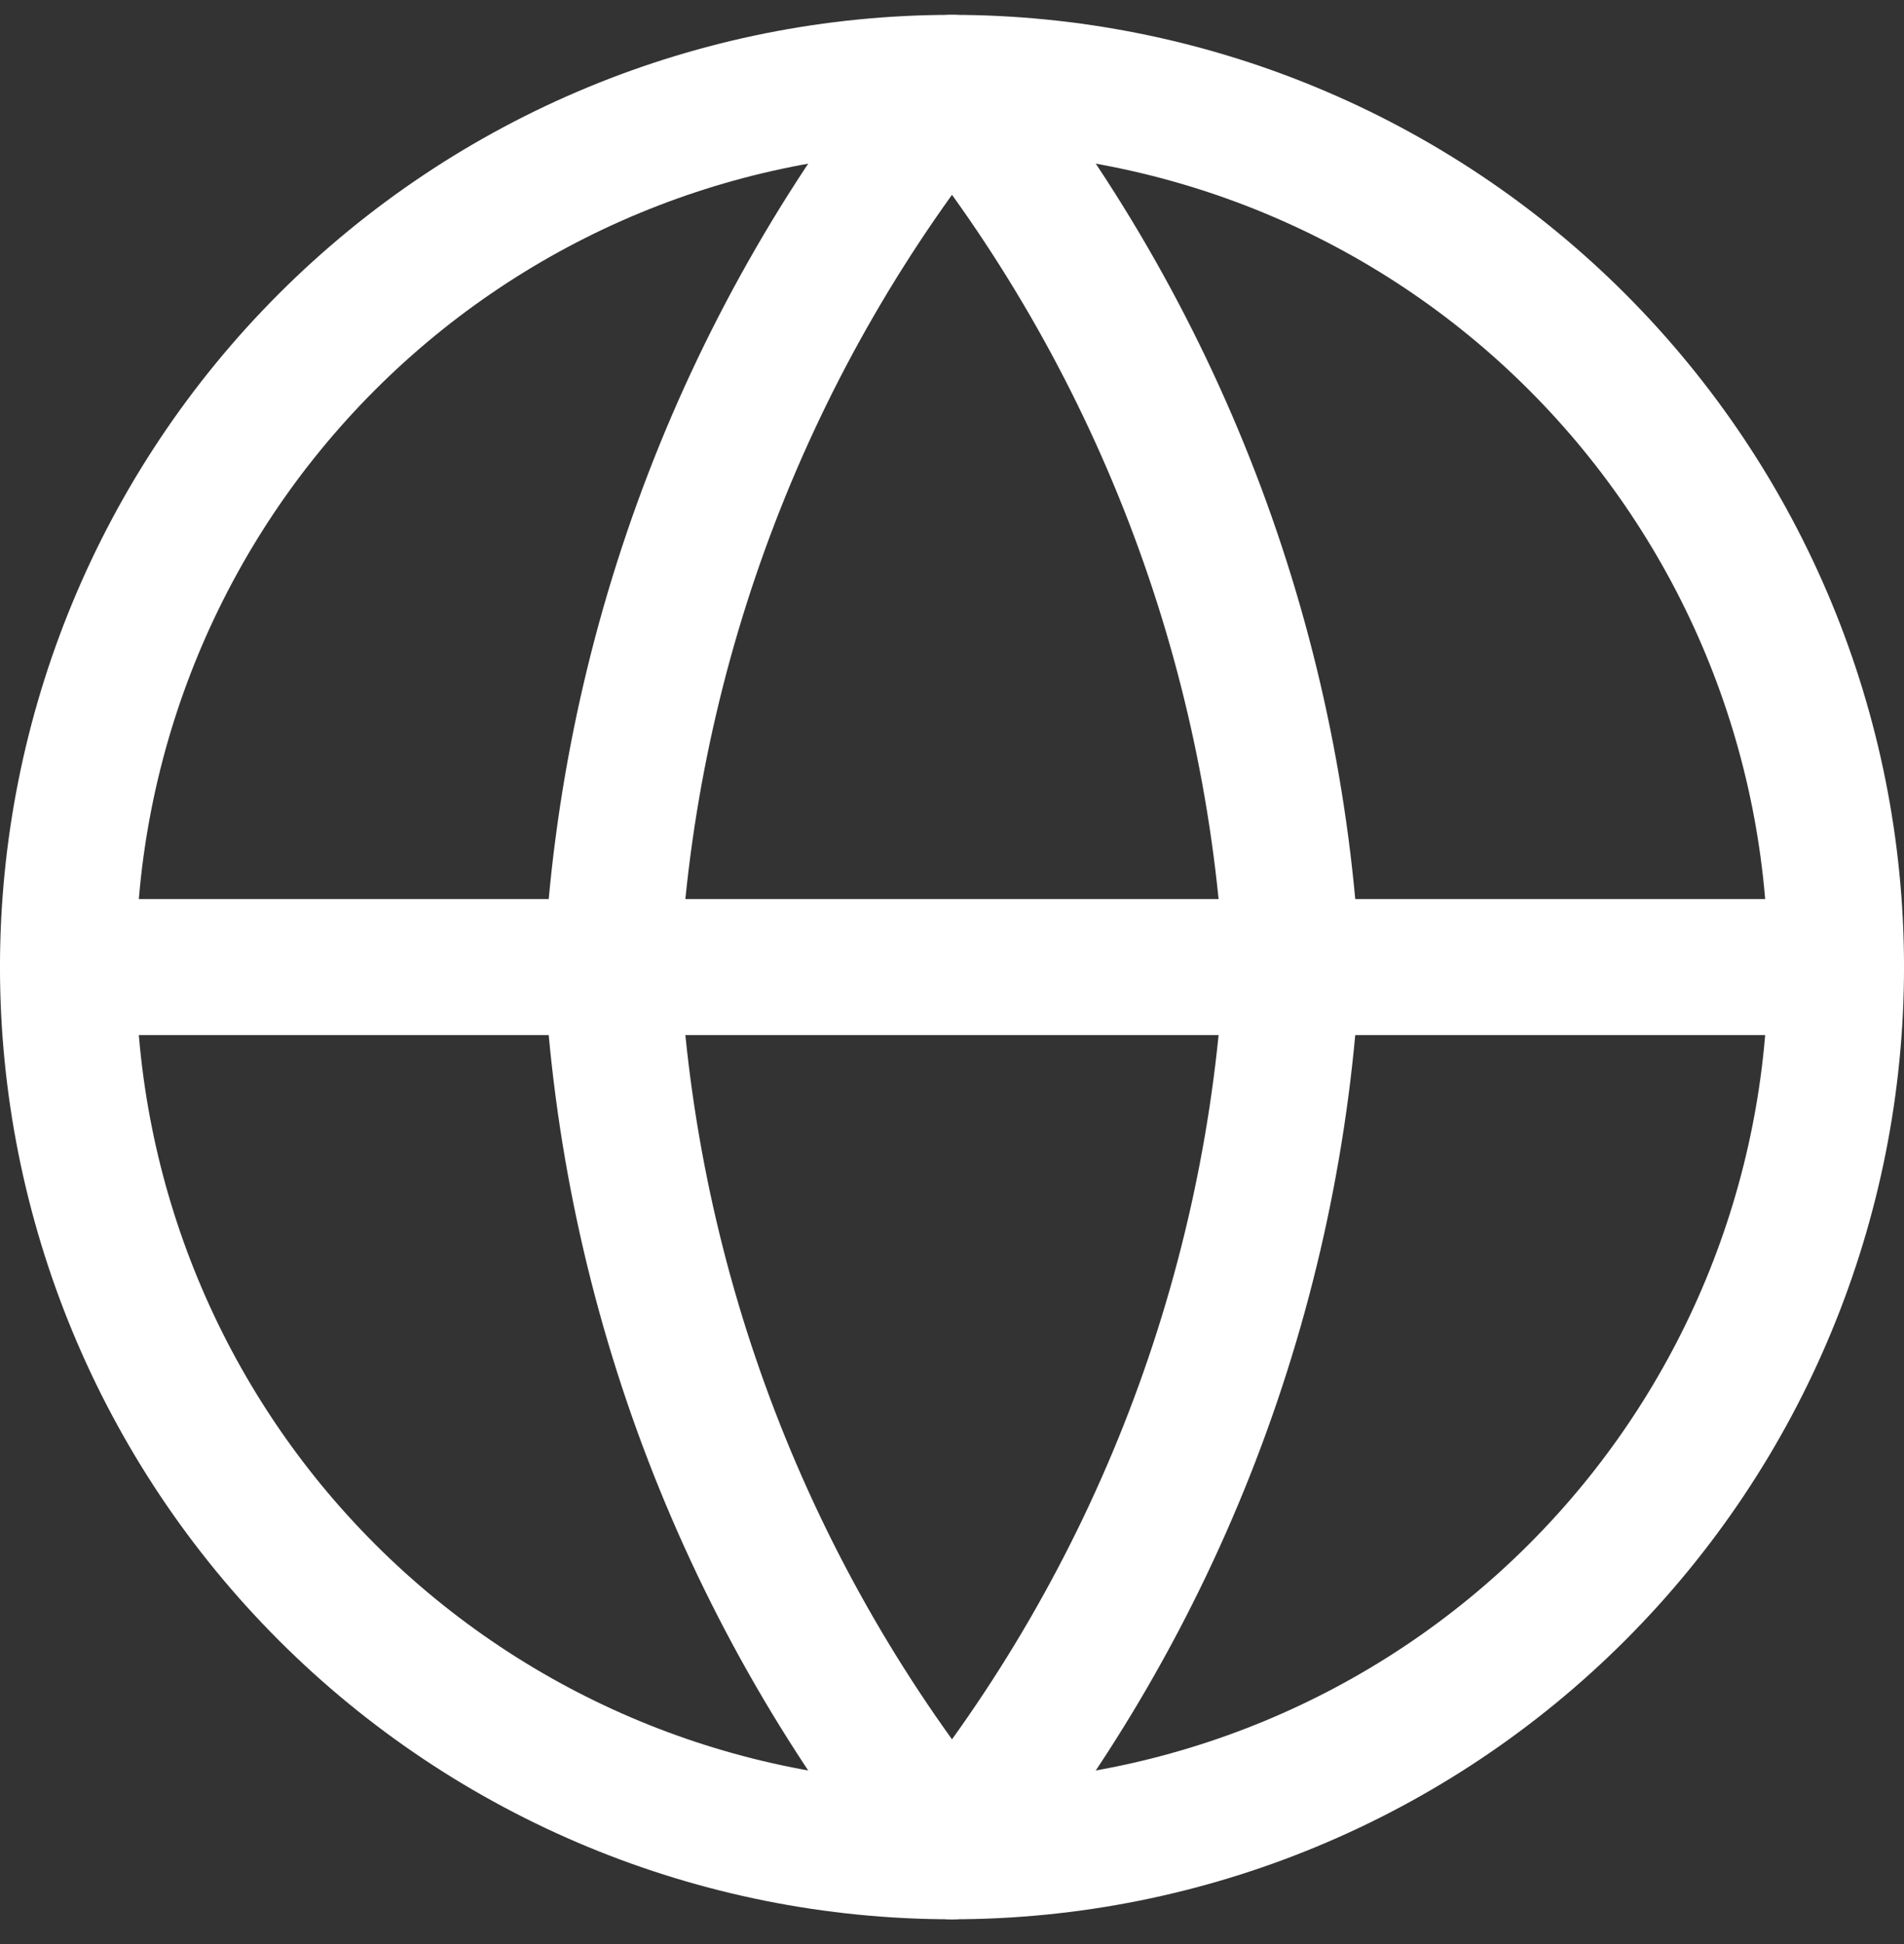
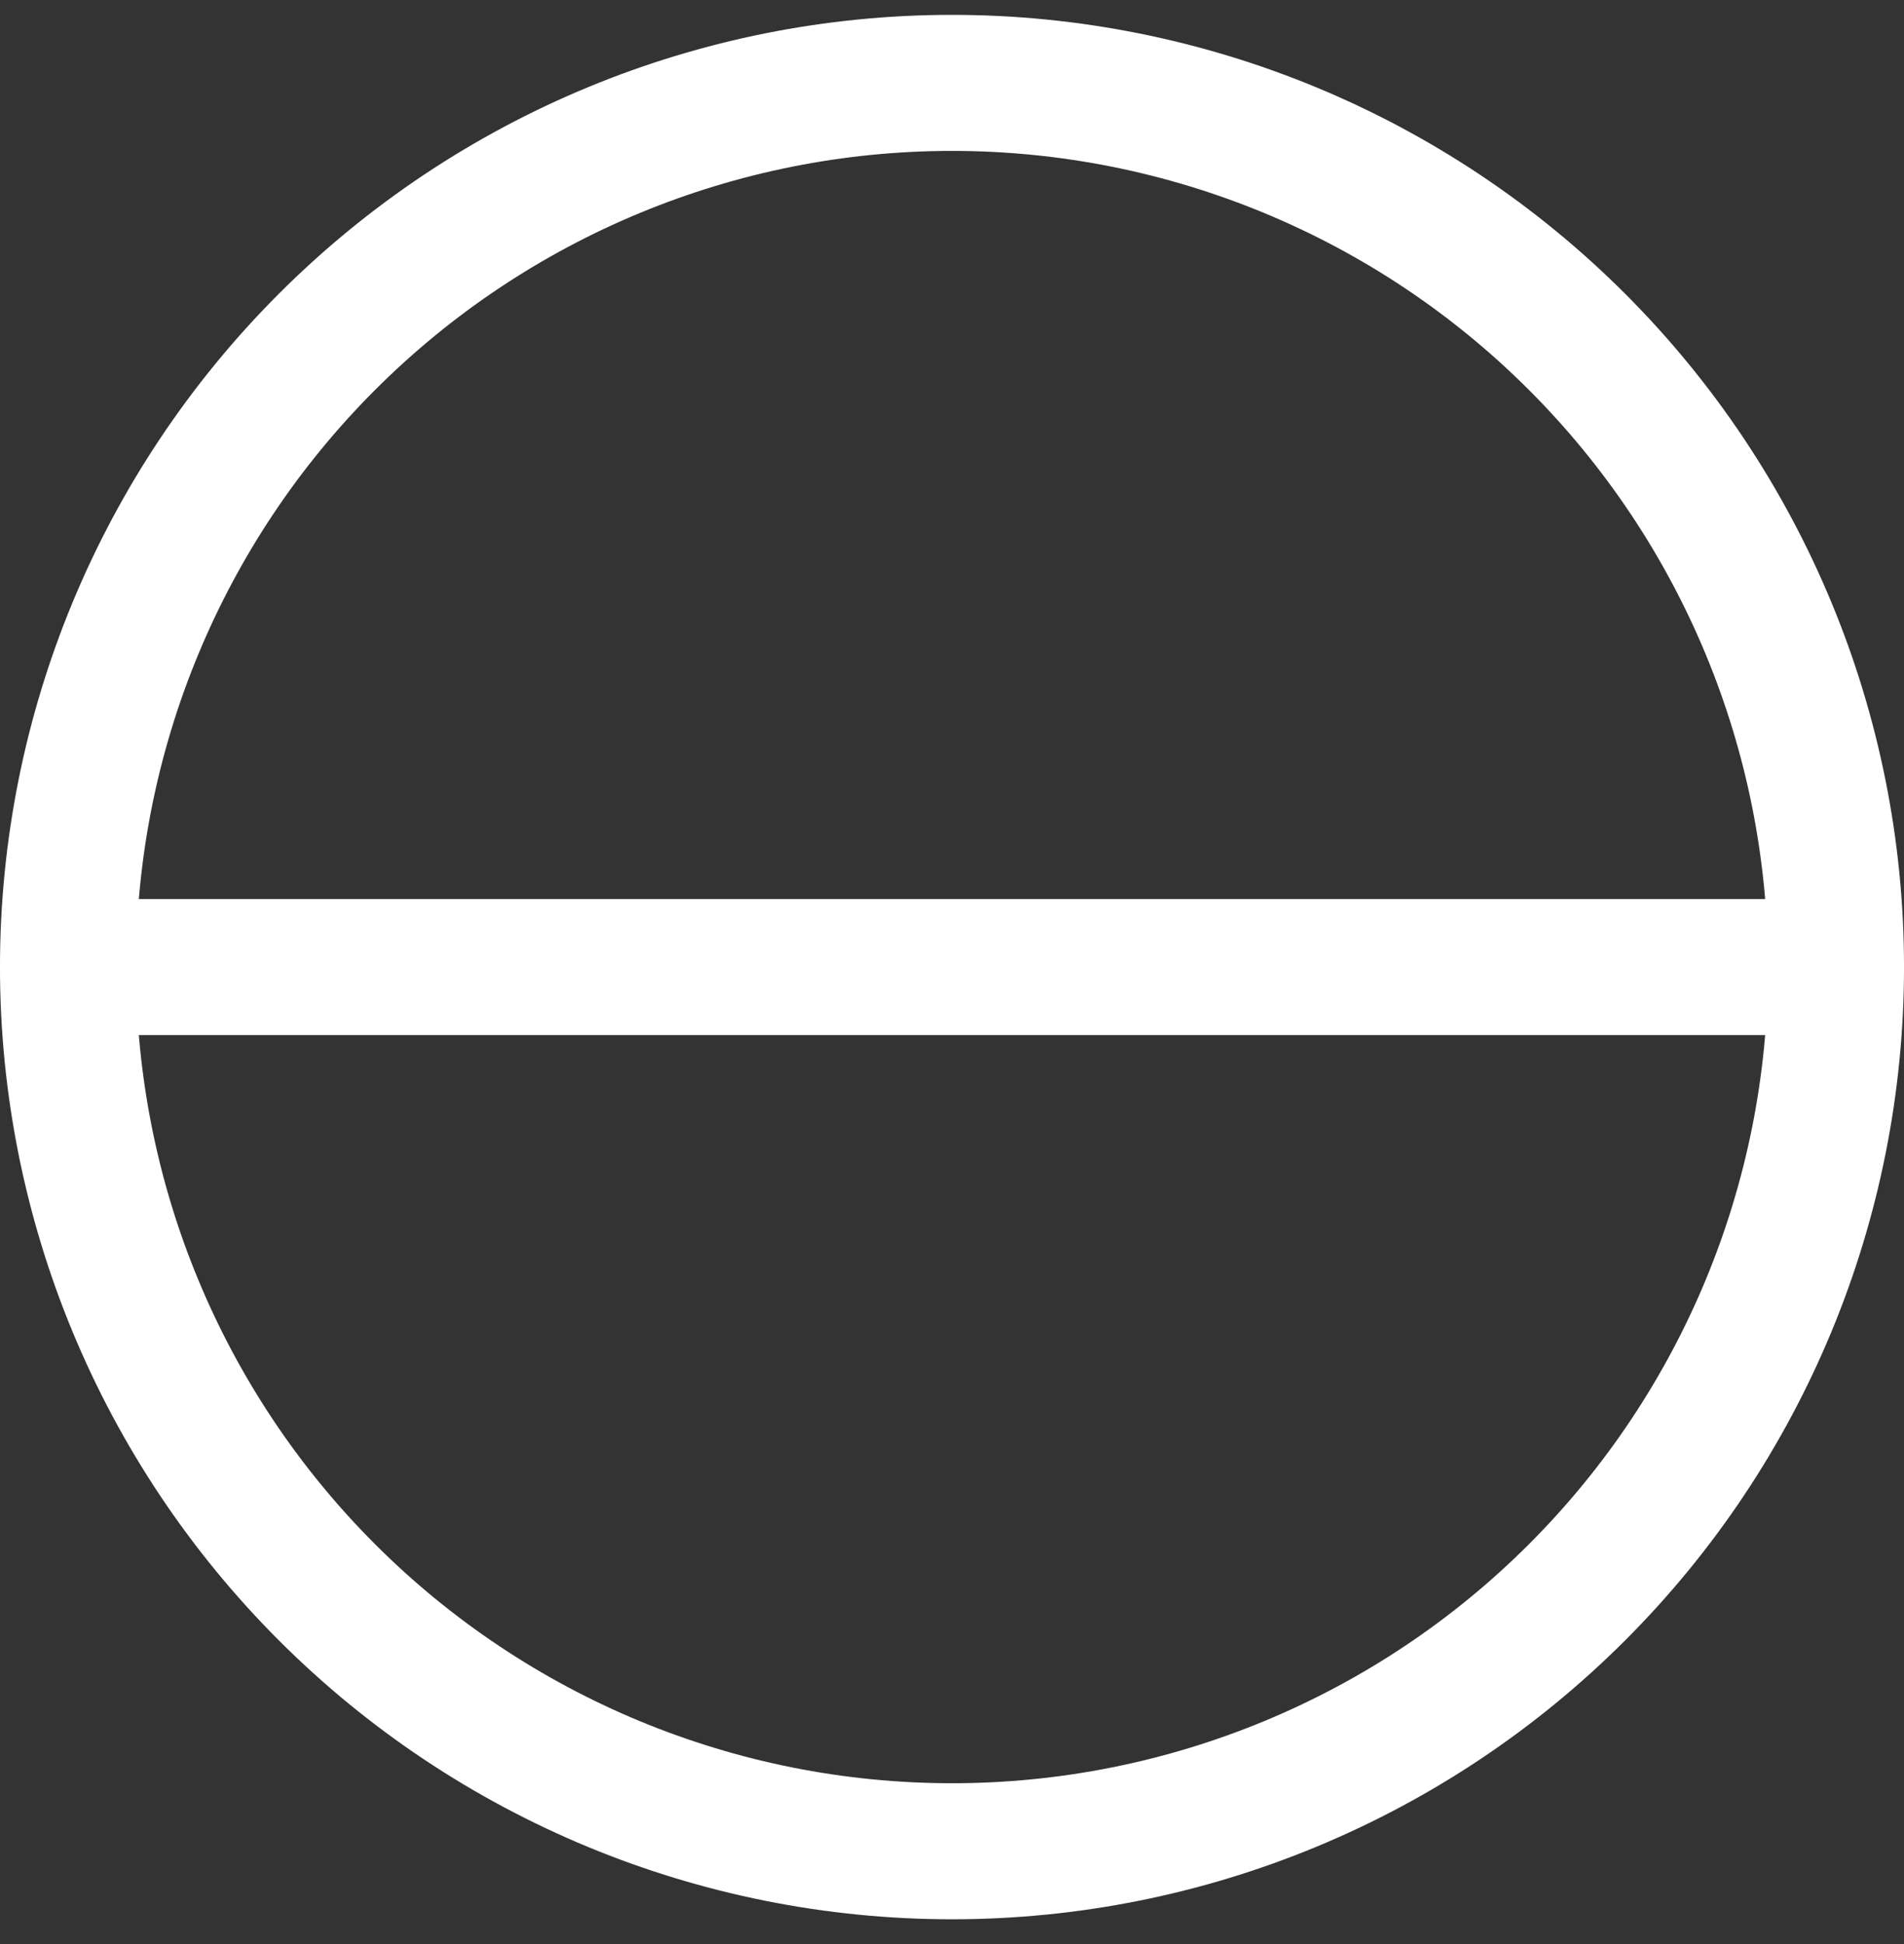
<svg xmlns="http://www.w3.org/2000/svg" width="48" height="49" viewBox="0 0 48 49" fill="none">
  <rect x="0" y="0" width="48" height="49" fill="#333333" stroke="none" />
  <g clip-path="url(#clip0_101_28)">
    <path d="M46.286 24.375C46.286 30.286 43.938 35.954 39.758 40.133C35.579 44.313 29.91 46.661 24 46.661C18.089 46.661 12.421 44.313 8.242 40.133C4.062 35.954 1.714 30.286 1.714 24.375M46.286 24.375C46.286 18.465 43.938 12.796 39.758 8.617C35.579 4.437 29.91 2.089 24 2.089C18.089 2.089 12.421 4.437 8.242 8.617C4.062 12.796 1.714 18.465 1.714 24.375M46.286 24.375H1.714" stroke="white" stroke-width="3.429" stroke-linecap="round" stroke-linejoin="round" />
-     <path d="M32.571 24.375C32.15 32.525 29.148 40.329 24 46.661C18.851 40.329 15.85 32.525 15.428 24.375C15.85 16.225 18.851 8.421 24 2.089C29.148 8.421 32.15 16.225 32.571 24.375Z" stroke="white" stroke-width="3.429" stroke-linecap="round" stroke-linejoin="round" />
  </g>
  <defs>
    <clipPath id="clip0_101_28">
      <rect width="48" height="48" fill="white" transform="translate(0 0.375)" />
    </clipPath>
  </defs>
</svg>